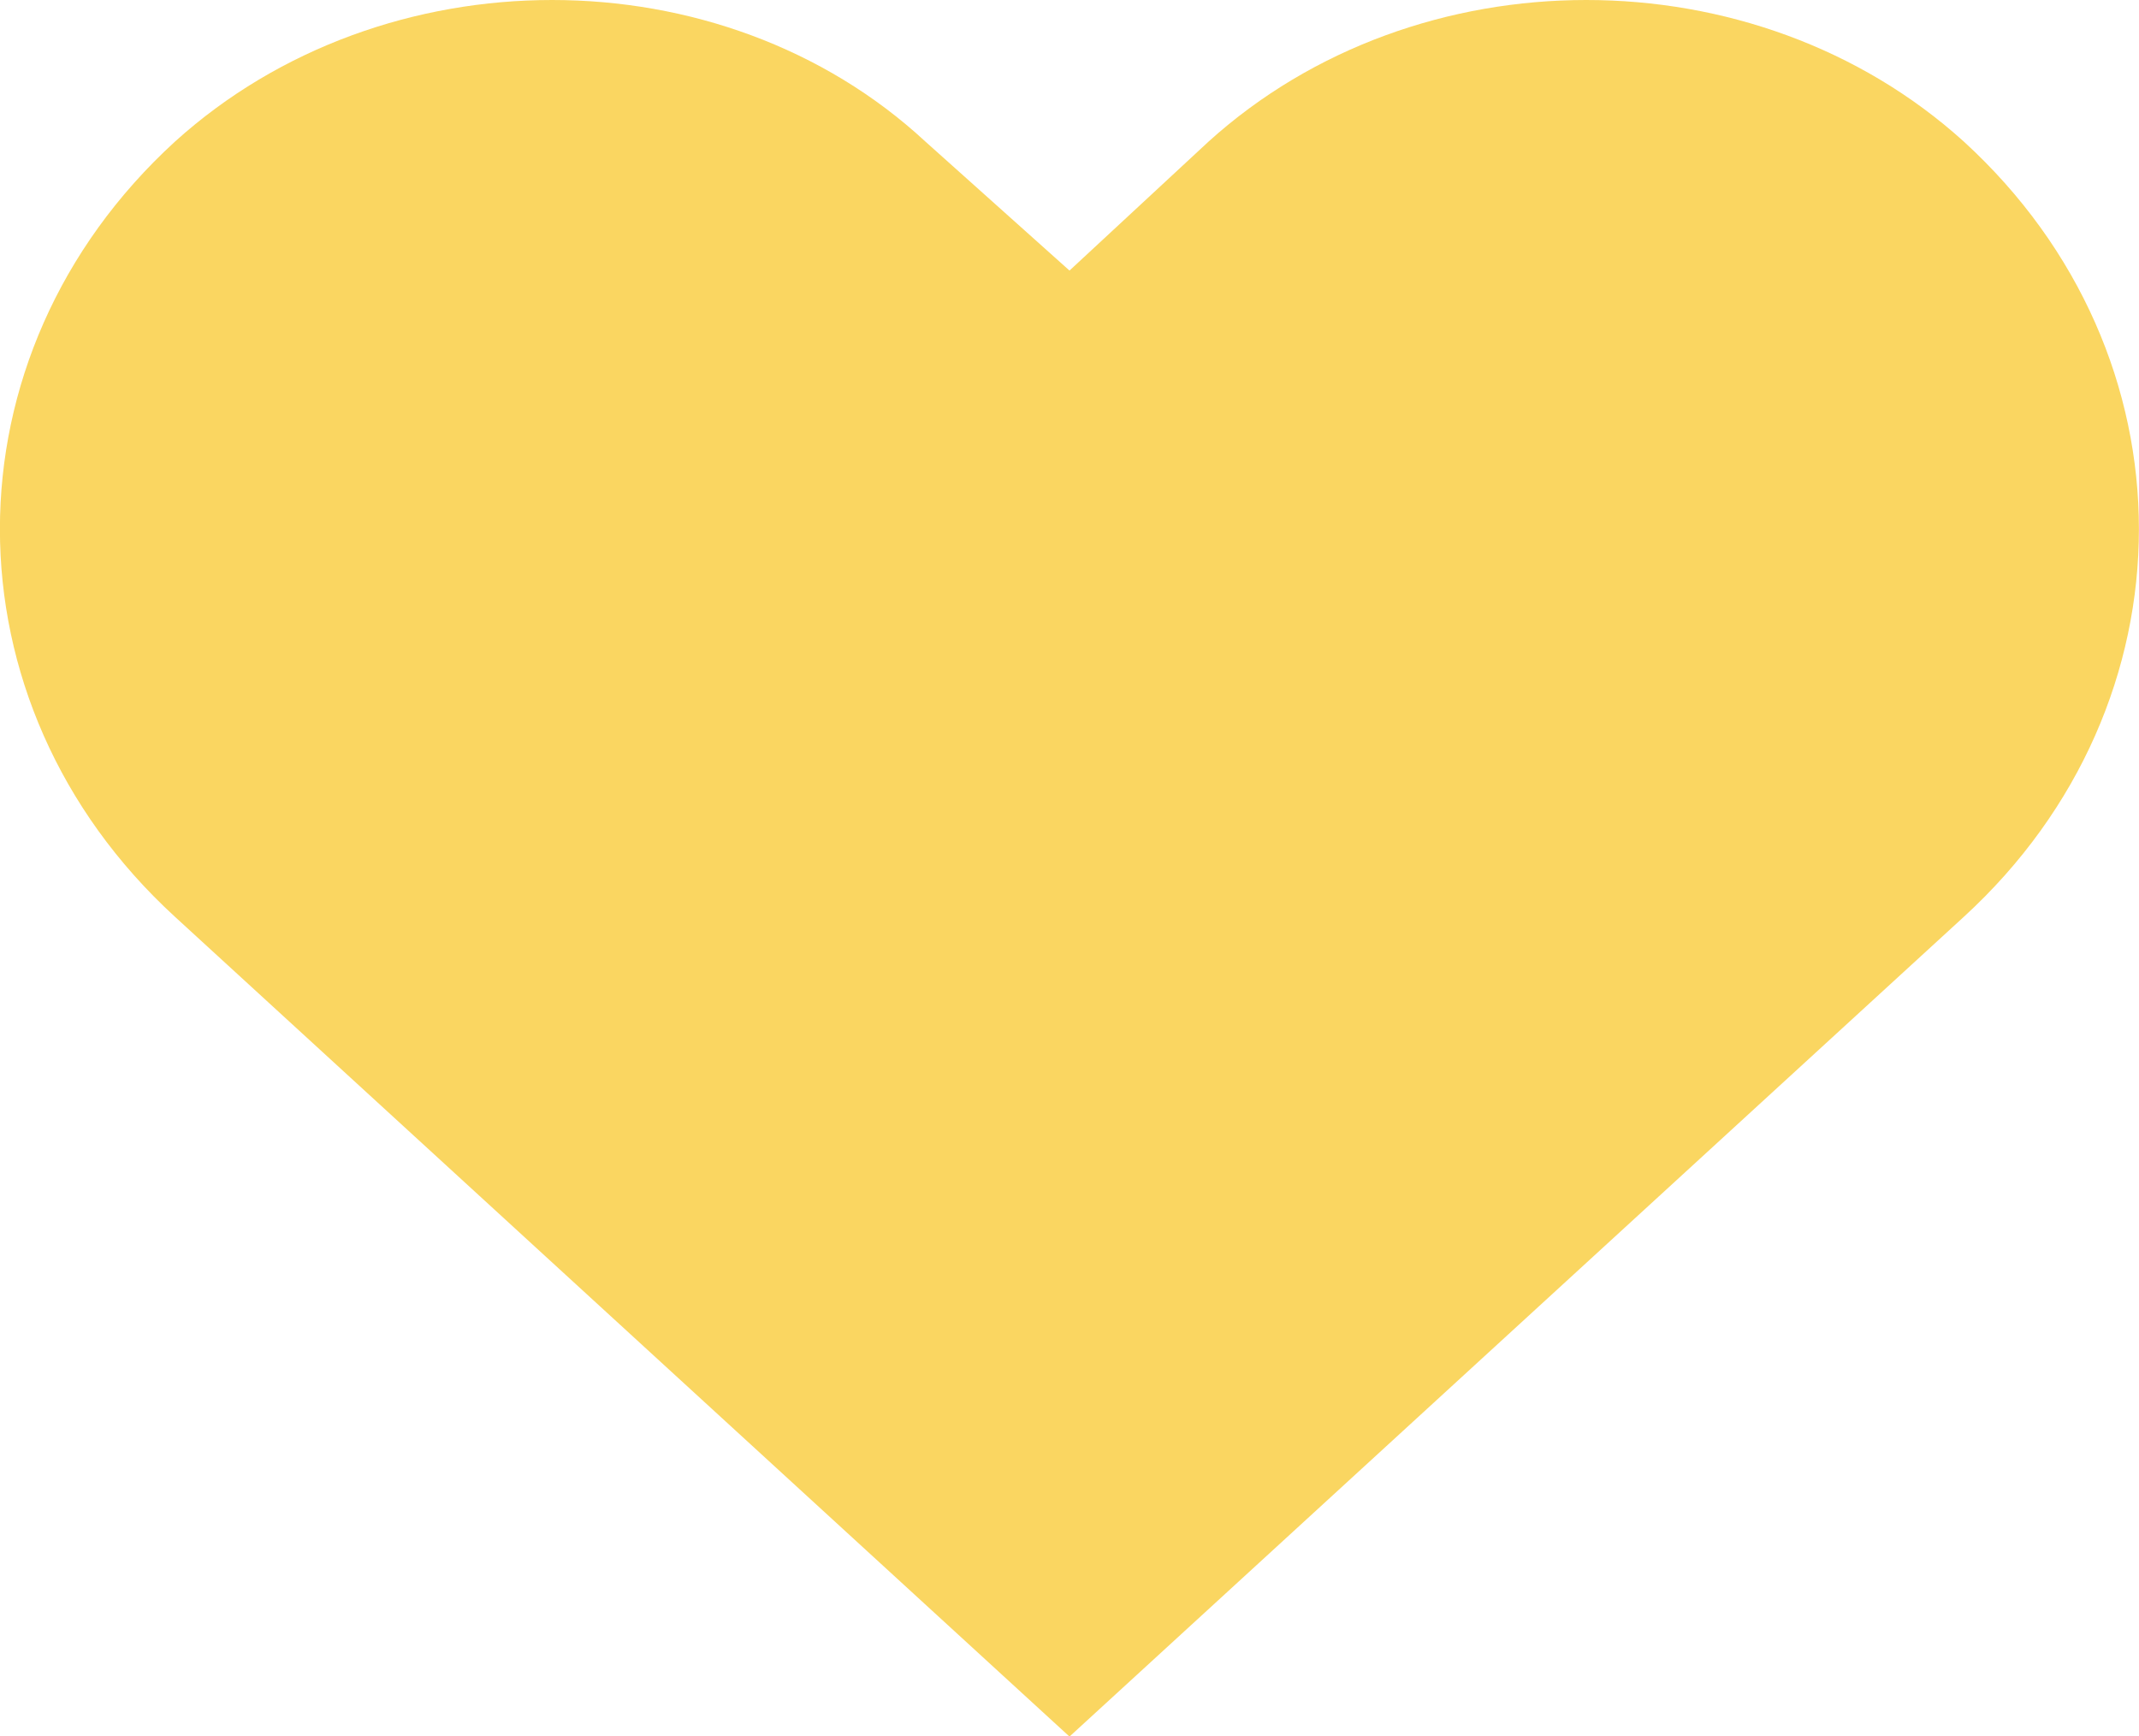
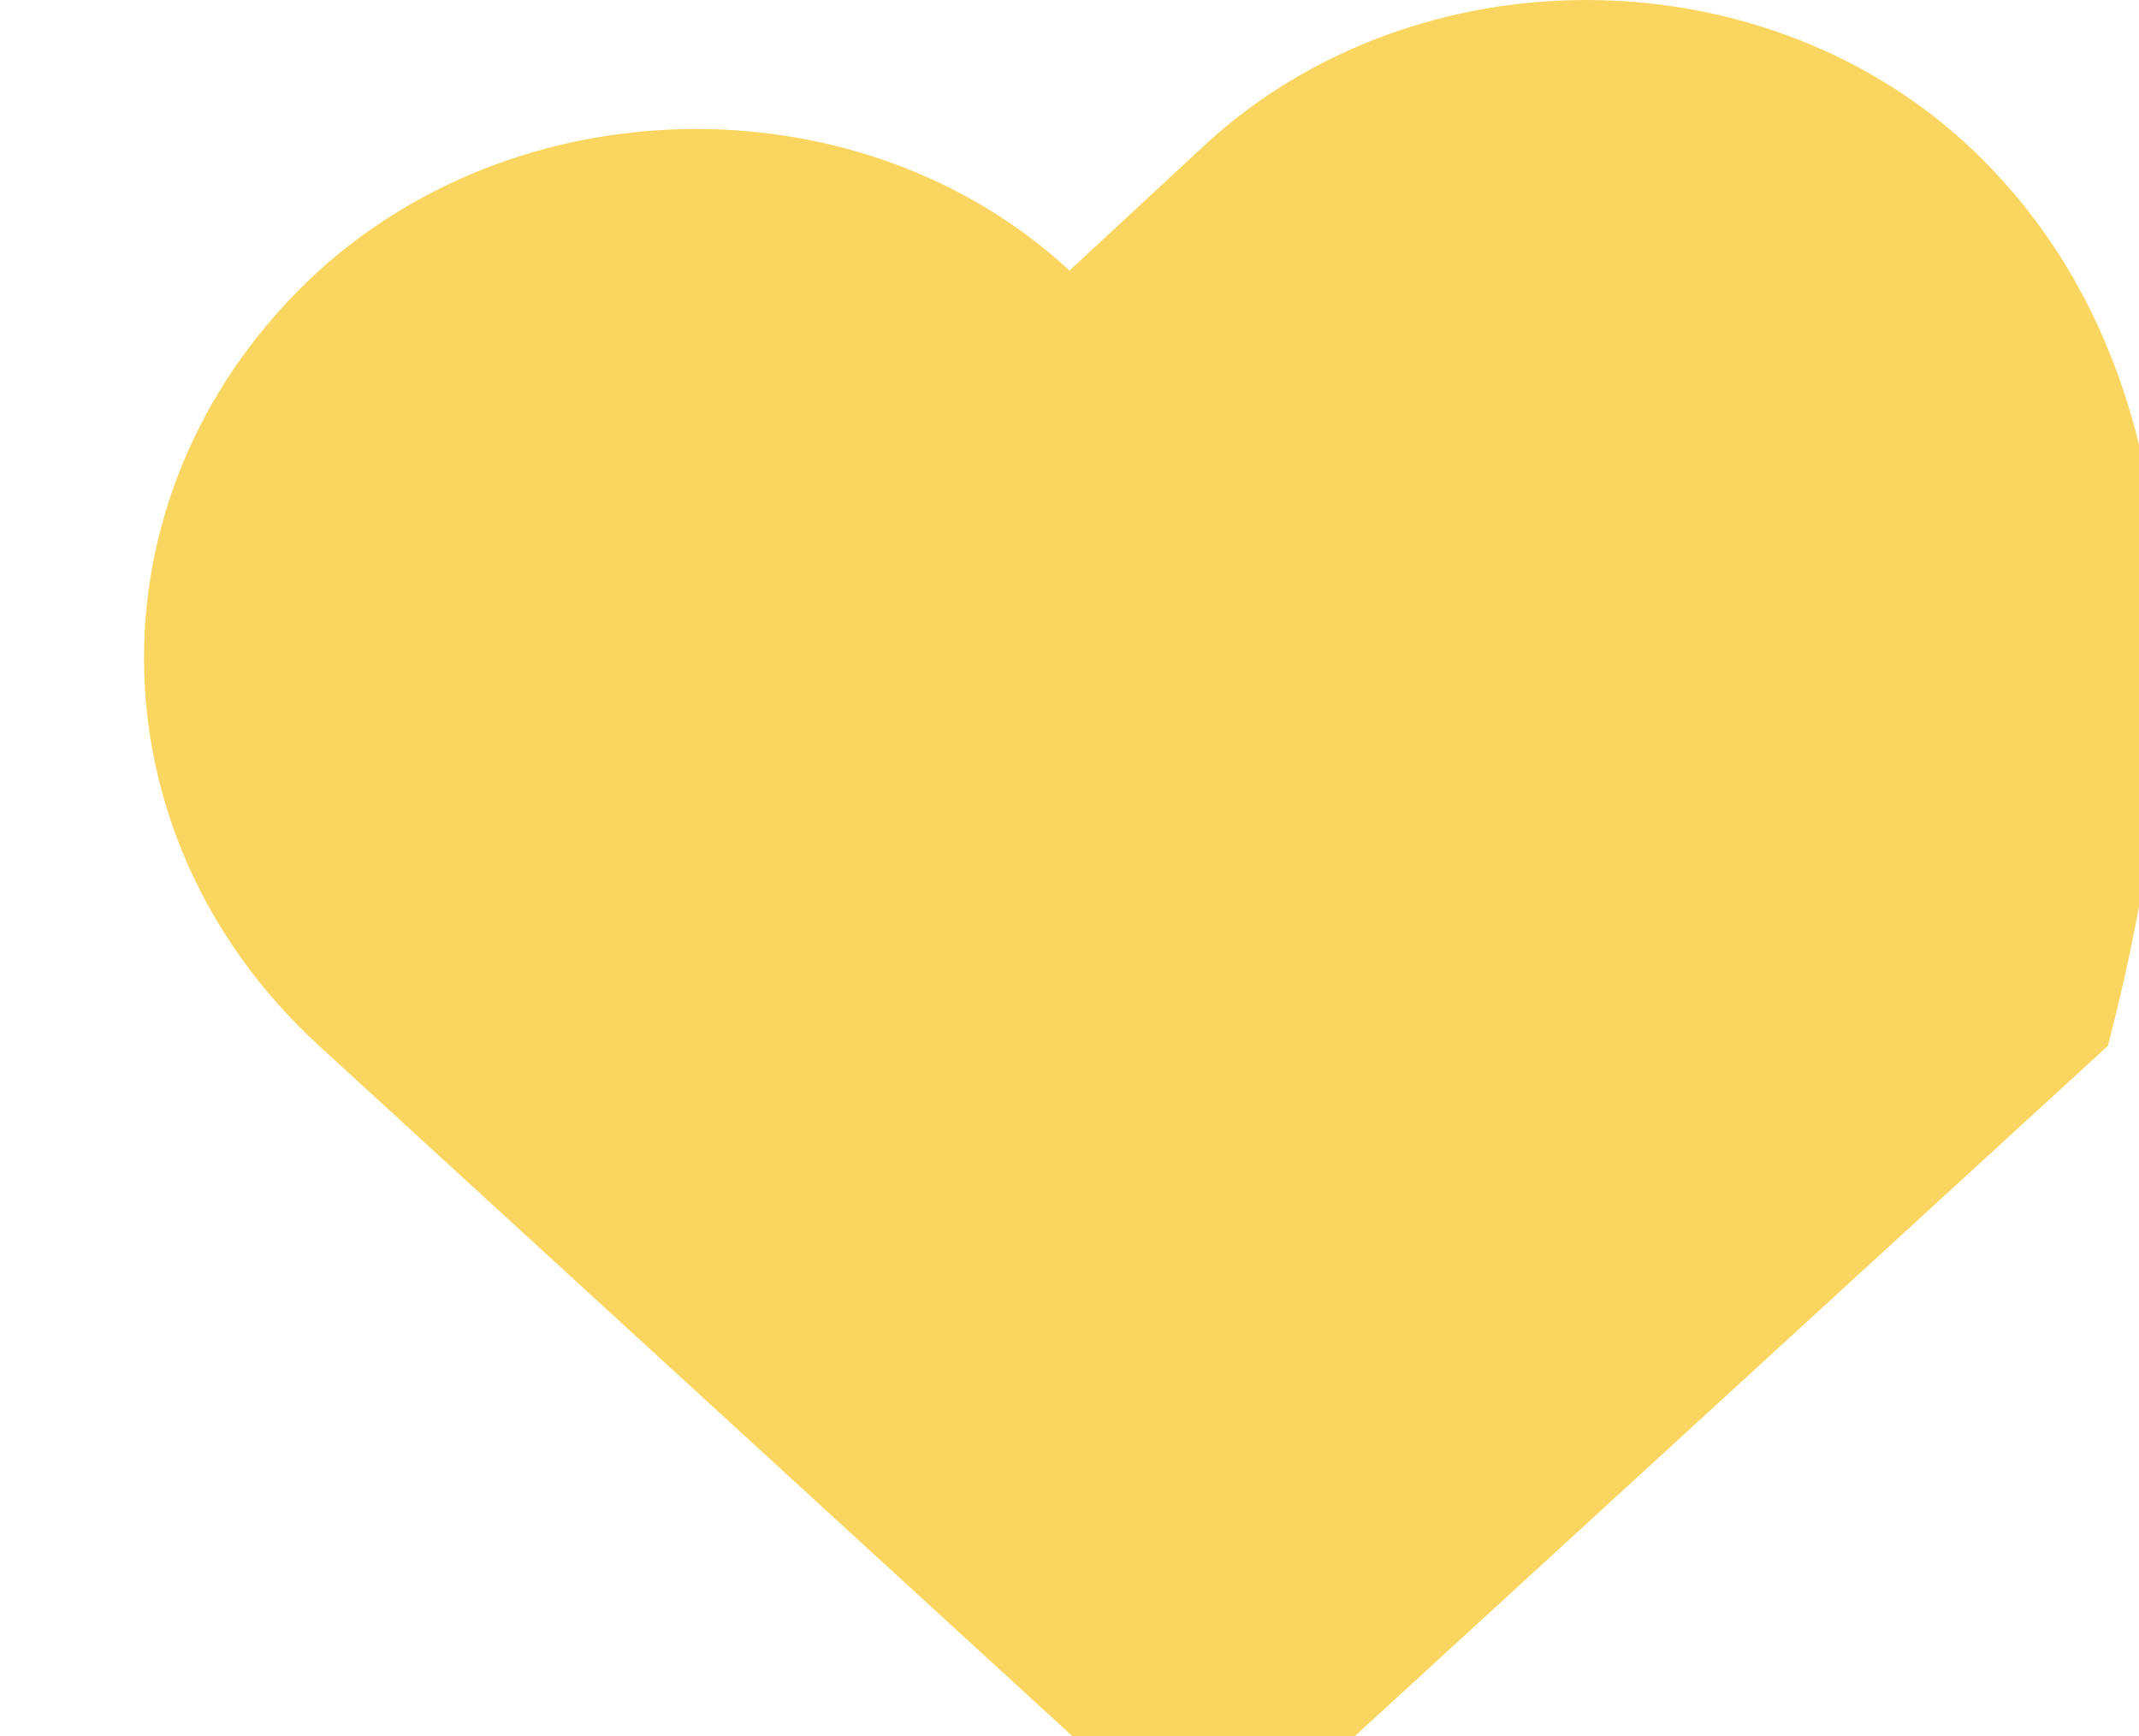
<svg xmlns="http://www.w3.org/2000/svg" version="1.1" id="Layer_1" x="0px" y="0px" width="12.736px" height="10.339px" viewBox="0 0 12.736 10.339" enable-background="new 0 0 12.736 10.339" xml:space="preserve">
-   <path fill="#FAD661" d="M11.693,0.843c-1.242-1.124-3.254-1.124-4.497,0L6.368,1.611L5.51,0.843c-1.213-1.124-3.225-1.124-4.468,0  c-1.39,1.271-1.39,3.343,0,4.616l5.326,4.881l5.325-4.881C13.083,4.186,13.083,2.114,11.693,0.843" />
+   <path fill="#FAD661" d="M11.693,0.843c-1.242-1.124-3.254-1.124-4.497,0L6.368,1.611c-1.213-1.124-3.225-1.124-4.468,0  c-1.39,1.271-1.39,3.343,0,4.616l5.326,4.881l5.325-4.881C13.083,4.186,13.083,2.114,11.693,0.843" />
</svg>